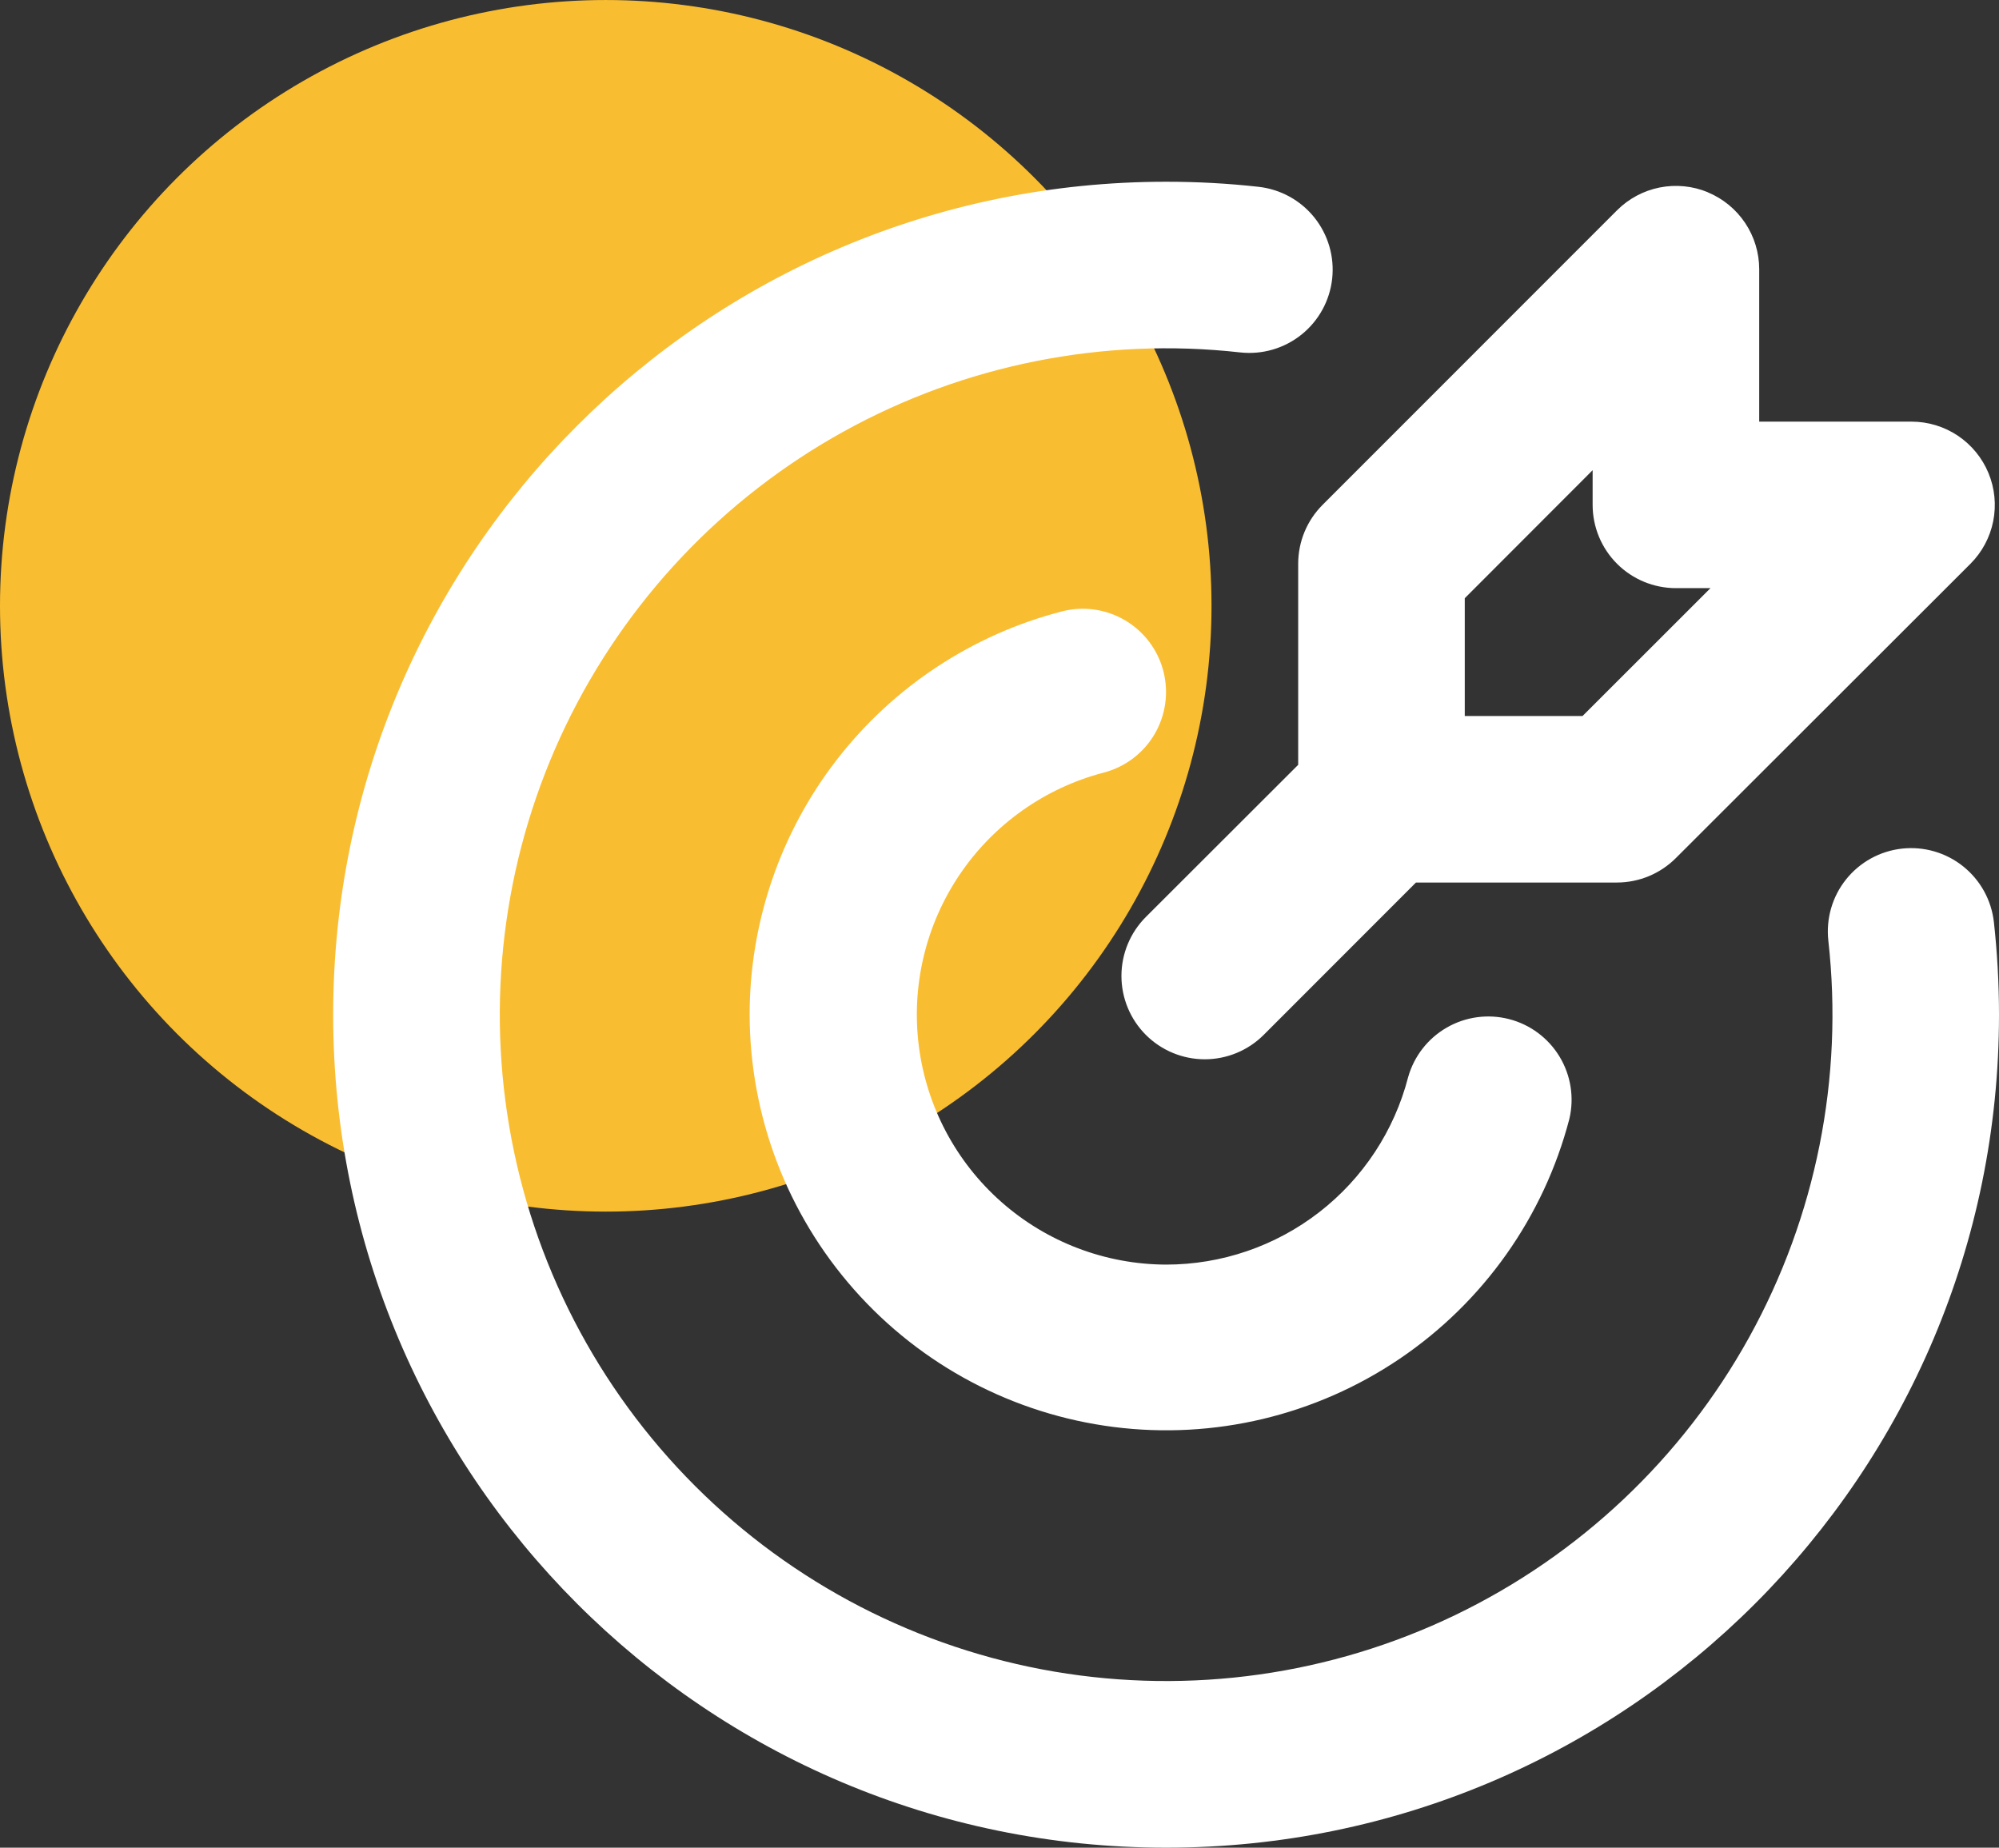
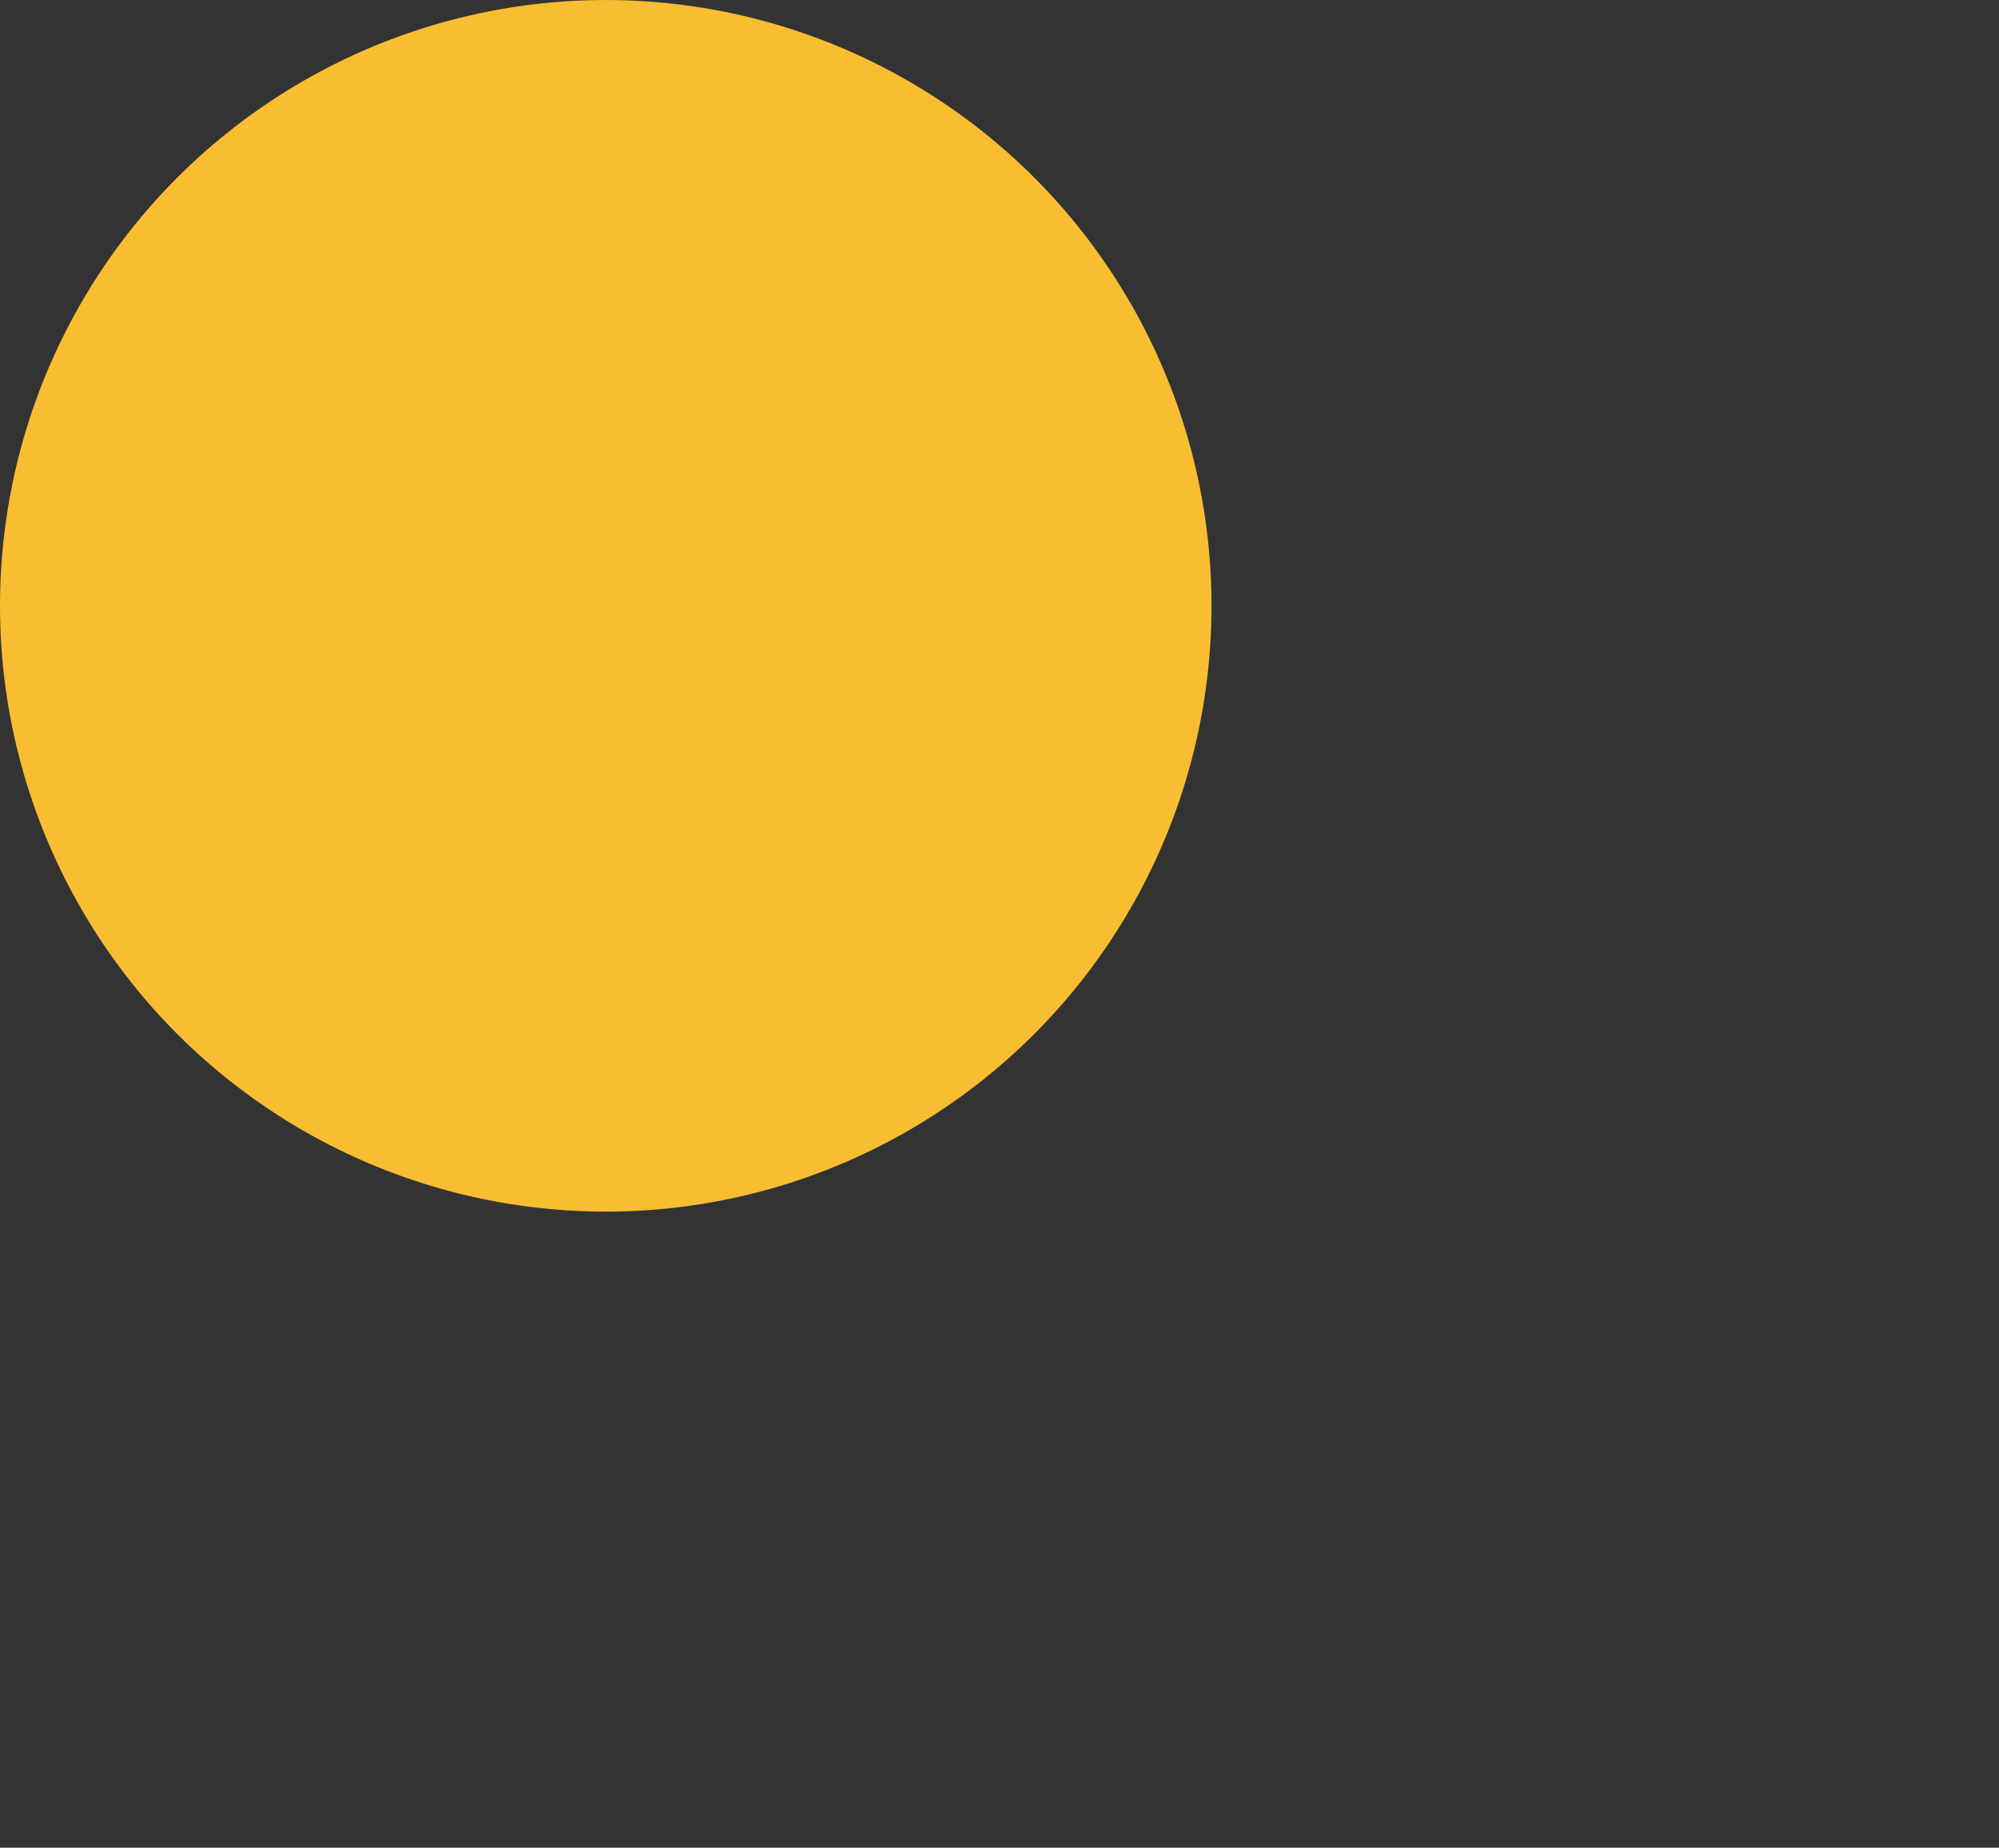
<svg xmlns="http://www.w3.org/2000/svg" width="132" height="122" viewBox="0 0 132 122" fill="none">
  <rect x="0" y="0" width="132" height="122" fill="#333333" stroke="none" />
  <circle cx="40" cy="40.001" r="40" fill="#F9BD31" />
-   <path d="M77 12C79.062 12 81.097 12.11 83.105 12.335C83.823 12.415 84.518 12.635 85.151 12.983C85.784 13.331 86.342 13.801 86.794 14.364C87.245 14.928 87.581 15.576 87.782 16.269C87.984 16.963 88.046 17.69 87.967 18.407C87.888 19.125 87.668 19.821 87.319 20.454C86.971 21.087 86.502 21.645 85.938 22.096C85.374 22.547 84.727 22.884 84.033 23.085C83.34 23.286 82.613 23.349 81.895 23.27C72.831 22.256 63.676 24.083 55.697 28.5C47.717 32.916 41.307 39.703 37.353 47.922C33.399 56.14 32.097 65.385 33.626 74.376C35.156 83.367 39.441 91.66 45.891 98.109C52.34 104.558 60.633 108.844 69.624 110.374C78.615 111.903 87.86 110.601 96.078 106.647C104.297 102.693 111.084 96.283 115.5 88.303C119.917 80.324 121.744 71.169 120.73 62.105C120.651 61.387 120.714 60.66 120.915 59.967C121.116 59.273 121.452 58.626 121.904 58.062C122.816 56.923 124.143 56.194 125.592 56.033C127.042 55.873 128.497 56.295 129.635 57.206C130.199 57.658 130.669 58.216 131.017 58.849C131.365 59.482 131.585 60.177 131.664 60.895C131.884 62.903 132 64.938 132 67C132 97.376 107.376 122 77 122C46.623 122 22 97.376 22 67C22 36.623 46.623 12 77 12ZM76.824 44.324C77.186 45.736 76.974 47.234 76.232 48.489C75.491 49.744 74.281 50.653 72.87 51.017C68.991 52.033 65.615 54.425 63.371 57.747C61.127 61.07 60.169 65.095 60.674 69.072C61.18 73.049 63.115 76.706 66.12 79.361C69.124 82.016 72.991 83.487 77 83.5C80.659 83.5 84.214 82.284 87.107 80.044C89.999 77.804 92.067 74.667 92.983 71.125C93.373 69.741 94.289 68.565 95.536 67.848C96.782 67.131 98.26 66.931 99.652 67.291C101.045 67.65 102.241 68.541 102.984 69.772C103.728 71.002 103.96 72.475 103.631 73.875C101.944 80.343 97.96 85.975 92.423 89.719C86.886 93.464 80.175 95.064 73.545 94.222C66.914 93.38 60.816 90.153 56.392 85.143C51.967 80.133 49.517 73.684 49.5 67C49.501 60.903 51.527 54.979 55.26 50.159C58.993 45.339 64.222 41.895 70.125 40.369C70.825 40.189 71.553 40.148 72.268 40.249C72.983 40.35 73.672 40.591 74.294 40.959C74.916 41.326 75.459 41.812 75.894 42.389C76.328 42.967 76.644 43.624 76.824 44.324ZM112.772 12.698C113.776 13.115 114.634 13.819 115.238 14.723C115.842 15.626 116.165 16.688 116.166 17.775V27.84H126.225C127.313 27.84 128.376 28.163 129.28 28.767C130.184 29.372 130.889 30.231 131.305 31.235C131.721 32.24 131.83 33.346 131.618 34.413C131.406 35.479 130.882 36.459 130.113 37.228L110.66 56.66C109.629 57.691 108.23 58.271 106.771 58.272H93.5L83.446 68.331C82.414 69.363 81.014 69.943 79.555 69.943C78.095 69.943 76.695 69.363 75.663 68.331C74.632 67.299 74.052 65.899 74.052 64.44C74.052 62.98 74.632 61.581 75.663 60.548L85.723 50.5V37.223C85.723 35.764 86.303 34.366 87.335 33.334L106.777 13.886C107.546 13.117 108.526 12.593 109.593 12.38C110.661 12.168 111.767 12.277 112.772 12.693M105.166 31.047L96.723 39.5V47.277H104.5L112.948 38.834H110.666C109.207 38.834 107.808 38.255 106.776 37.224C105.745 36.192 105.166 34.793 105.166 33.334V31.047Z" fill="white" />
</svg>